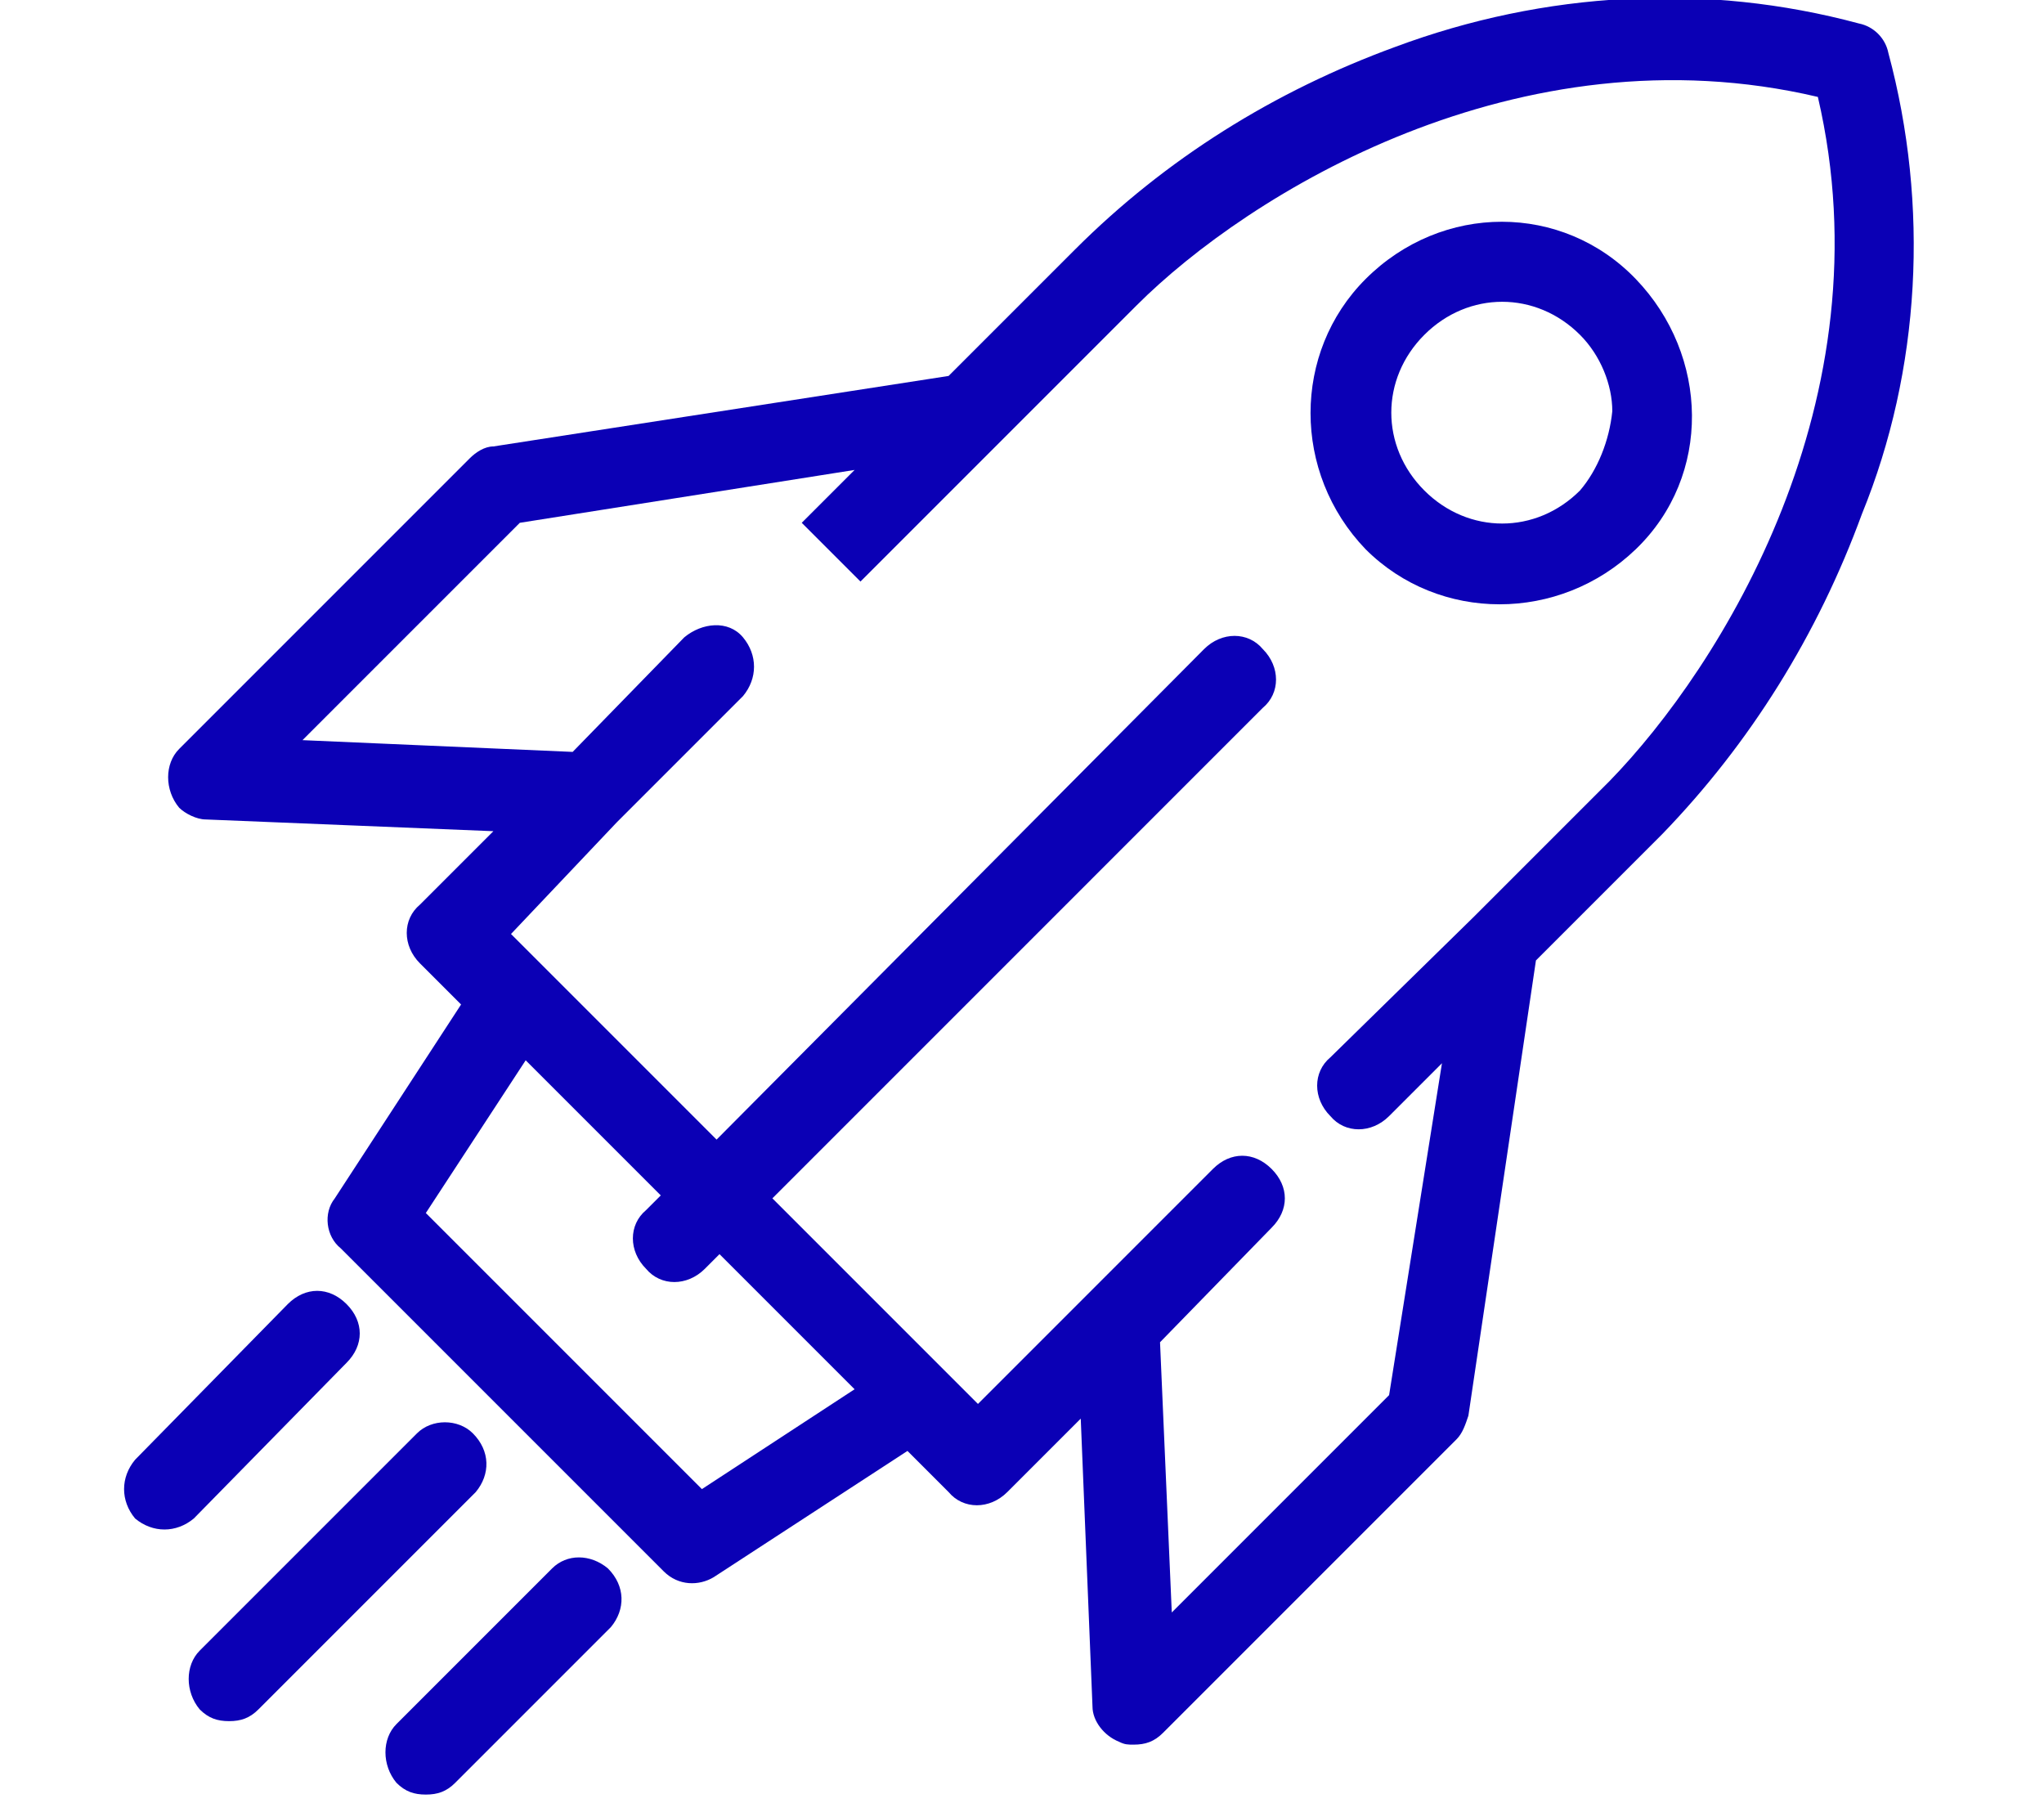
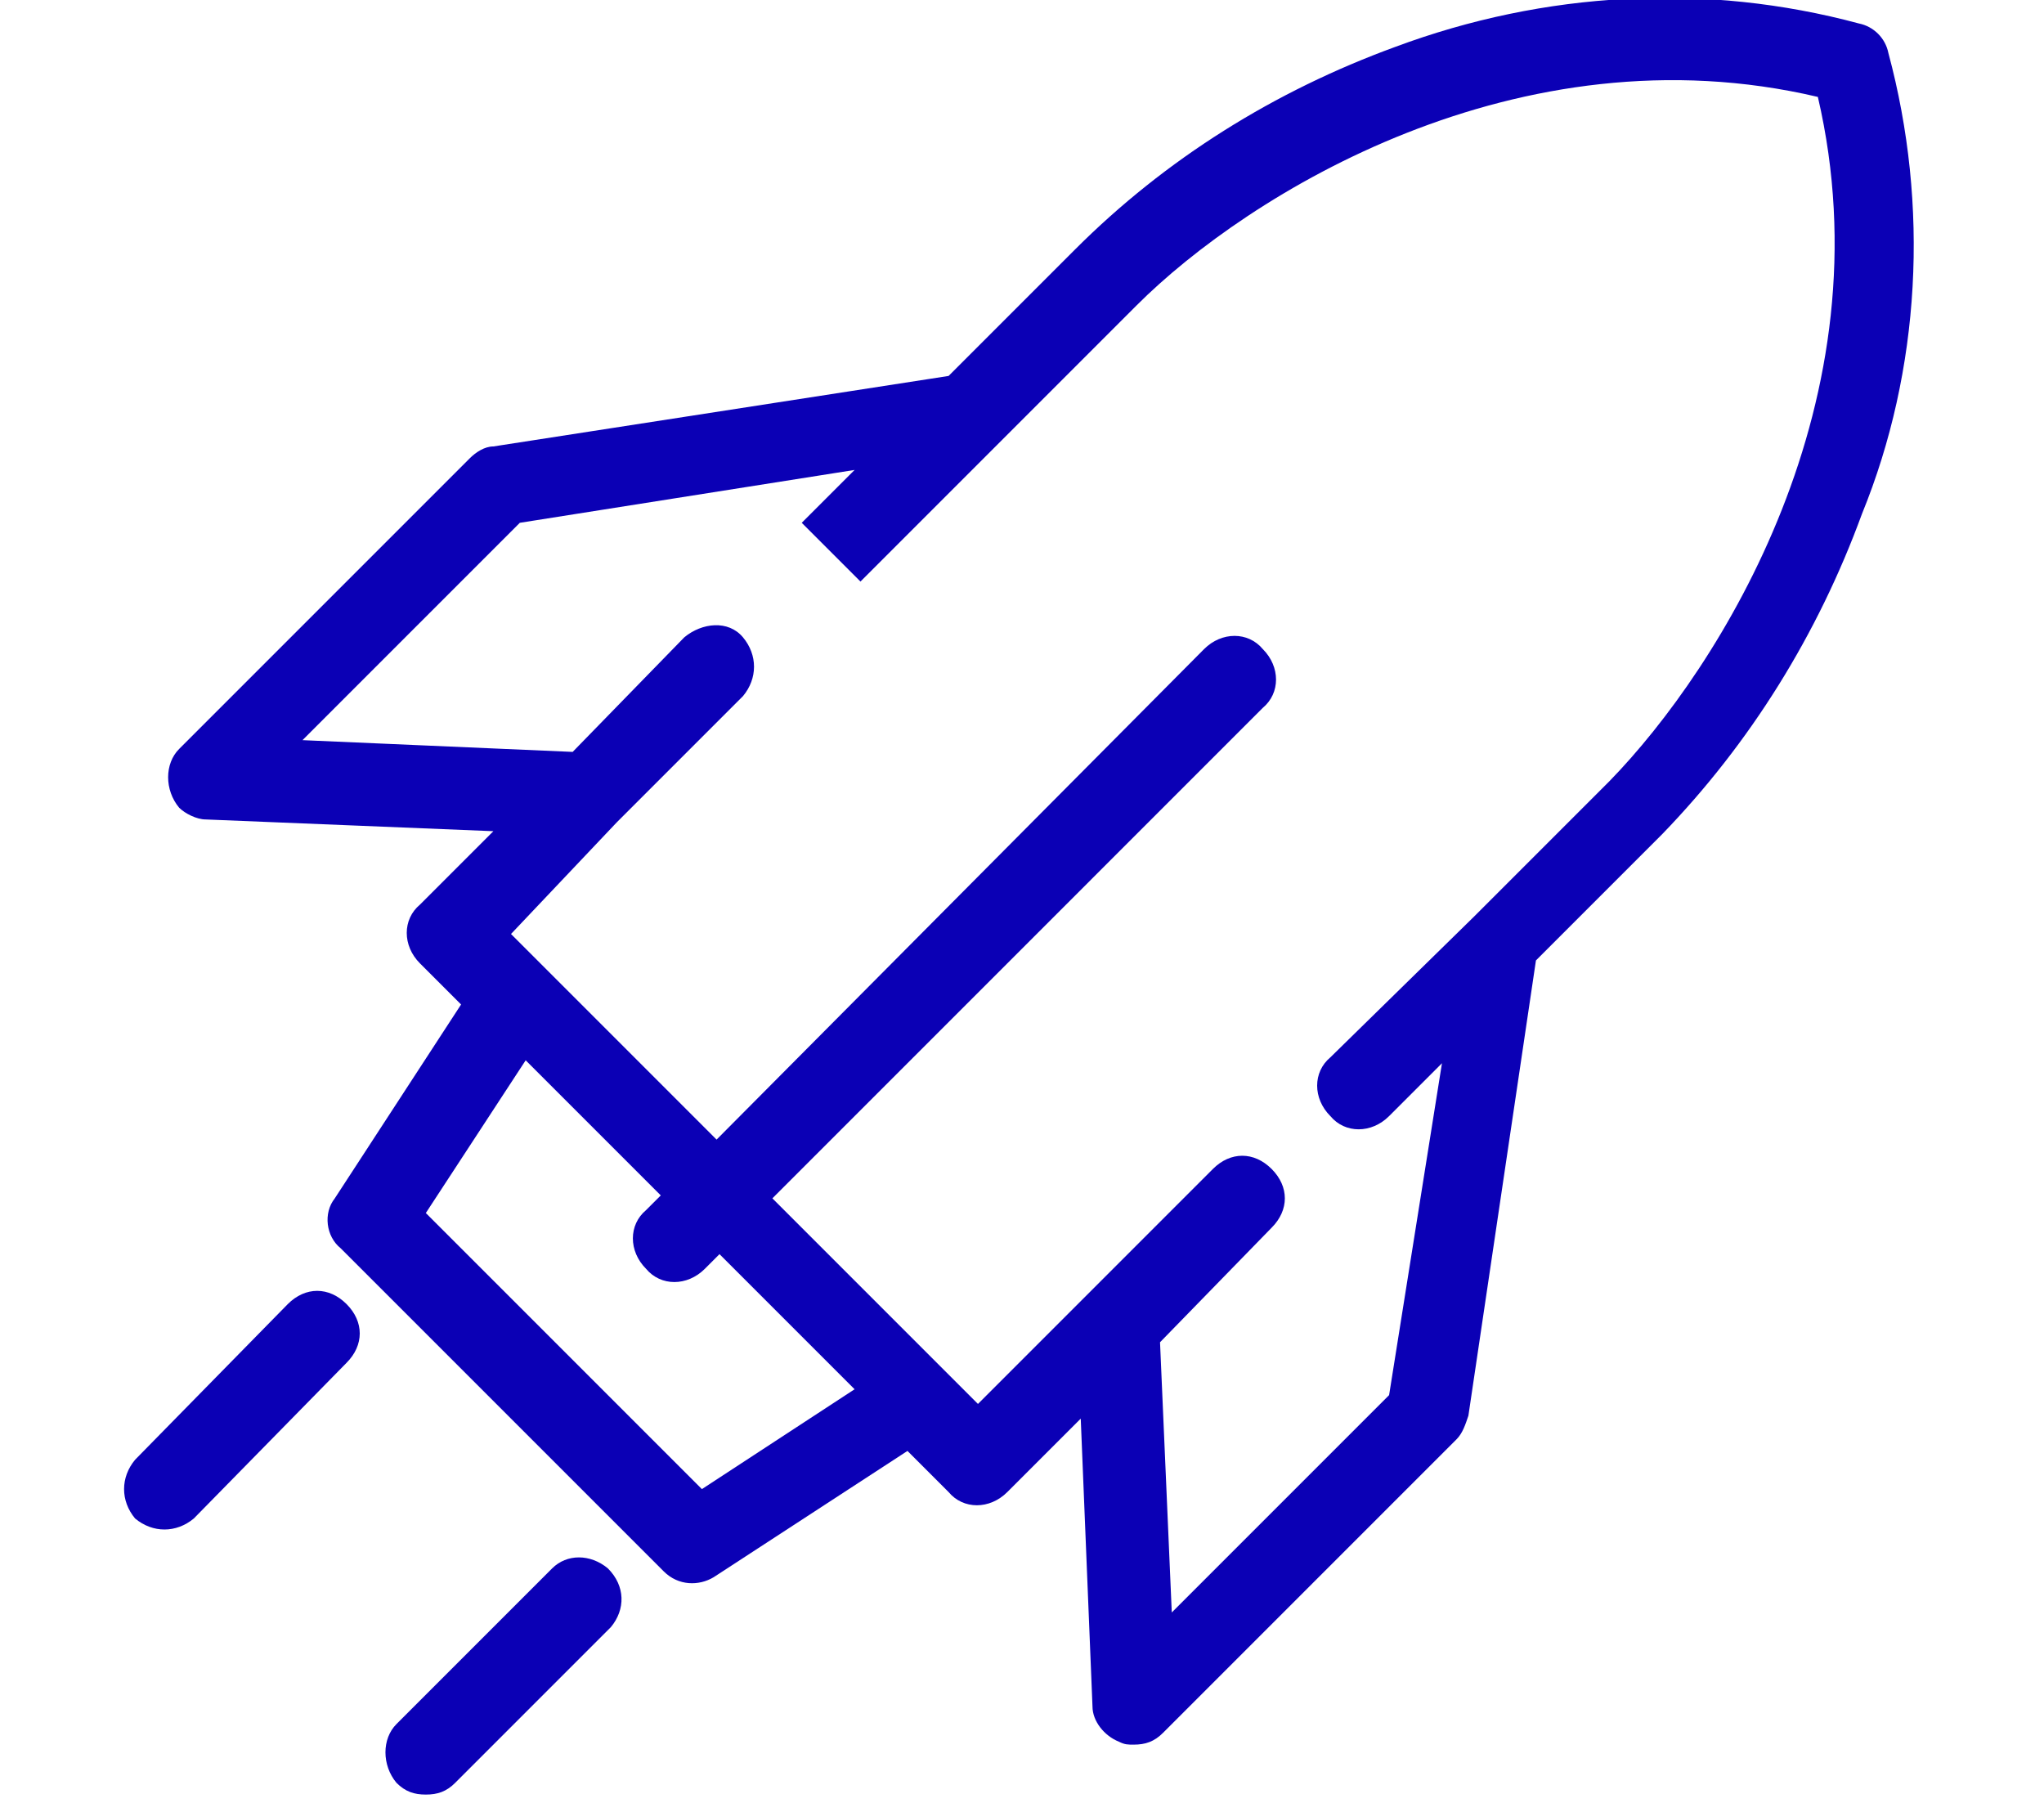
<svg xmlns="http://www.w3.org/2000/svg" version="1.1" id="Слой_1" x="0px" y="0px" viewBox="0 0 69.6 61.7" style="enable-background:new 0 0 69.6 61.7;" xml:space="preserve">
  <style type="text/css">
	.st0{fill:#0b00b5;}
</style>
  <path class="st0" d="M11.8,46.4c0.6-0.6,0.6-1.4,0-2s-1.4-0.6-2,0l-5.2,5.3c-0.5,0.6-0.5,1.4,0,2c0.6,0.5,1.4,0.5,2,0L11.8,46.4z" />
-   <path class="st0" d="M46.5,9.5c-2.5,2.5-2.5,6.6,0,9.2c2.5,2.5,6.6,2.5,9.2,0s2.5-6.6,0-9.2c0,0,0,0,0,0C53.2,6.9,49.1,6.9,46.5,9.5  z M53.8,16.7c-1.5,1.5-3.8,1.5-5.3,0c-1.5-1.5-1.5-3.8,0-5.3c1.5-1.5,3.8-1.5,5.3,0c0.7,0.7,1.1,1.7,1.1,2.6  C54.8,15,54.4,16,53.8,16.7z" />
-   <path class="st0" d="M16.1,48.8c-0.5-0.5-1.4-0.5-1.9,0l-7.4,7.4c-0.5,0.5-0.5,1.4,0,2c0.3,0.3,0.6,0.4,1,0.4c0.4,0,0.7-0.1,1-0.4  l7.4-7.4C16.7,50.2,16.7,49.4,16.1,48.8z" />
  <path class="st0" d="M64.3,1.8c-0.1-0.5-0.5-0.9-1-1c-5.2-1.4-10.7-1.1-15.8,0.8c-4.1,1.5-7.8,3.8-10.9,6.9l-4.3,4.3l-15.5,2.4  c-0.3,0-0.6,0.2-0.8,0.4l-9.9,9.9c-0.5,0.5-0.5,1.4,0,2c0.2,0.2,0.6,0.4,0.9,0.4l9.8,0.4l-2.5,2.5c-0.6,0.5-0.6,1.4,0,2c0,0,0,0,0,0  l1.4,1.4l-4.3,6.6c-0.4,0.5-0.3,1.3,0.2,1.7l11,11c0.5,0.5,1.2,0.5,1.7,0.2l6.6-4.3l1.4,1.4c0.5,0.6,1.4,0.6,2,0c0,0,0,0,0,0  l2.5-2.5l0.4,9.8c0,0.5,0.4,1,0.9,1.2c0.2,0.1,0.3,0.1,0.5,0.1c0.4,0,0.7-0.1,1-0.4l10-10c0.2-0.2,0.3-0.5,0.4-0.8l2.3-15.5l4.3-4.3  c3-3.1,5.3-6.8,6.8-10.9C65.4,12.6,65.7,7,64.3,1.8z M23.9,50.7l-9.4-9.4l3.4-5.2l4.6,4.6l-0.5,0.5c-0.6,0.5-0.6,1.4,0,2  c0.5,0.6,1.4,0.6,2,0l0.5-0.5l4.6,4.6L23.9,50.7z M54.8,26.6l-4.6,4.6l0,0L45.3,36c-0.6,0.5-0.6,1.4,0,2c0.5,0.6,1.4,0.6,2,0l0,0  l1.8-1.8l-1.8,11.3l-7.4,7.4l-0.4-9.2l3.8-3.9c0.6-0.6,0.6-1.4,0-2s-1.4-0.6-2,0l-4.3,4.3l0,0l-3.7,3.7l-1.2-1.2l0,0l-5.8-5.8  L43,24.1c0.6-0.5,0.6-1.4,0-2c-0.5-0.6-1.4-0.6-2,0L24.4,38.8L18.6,33l0,0l-1.2-1.2L21,28l0,0l4.3-4.3c0.5-0.6,0.5-1.4,0-2  s-1.4-0.5-2,0l-3.8,3.9l-9.2-0.4l7.4-7.4l11.4-1.8l-1.8,1.8l2,2l4.8-4.8l0,0l4.6-4.6c3.8-3.8,13-9.5,23.2-7.1  C64.3,13.6,58.6,22.7,54.8,26.6z" />
  <path class="st0" d="M18.8,53.4l-5.3,5.3c-0.5,0.5-0.5,1.4,0,2c0.3,0.3,0.6,0.4,1,0.4c0.4,0,0.7-0.1,1-0.4l5.3-5.3  c0.5-0.6,0.5-1.4-0.1-2C20.1,52.9,19.3,52.9,18.8,53.4L18.8,53.4z" />
</svg>